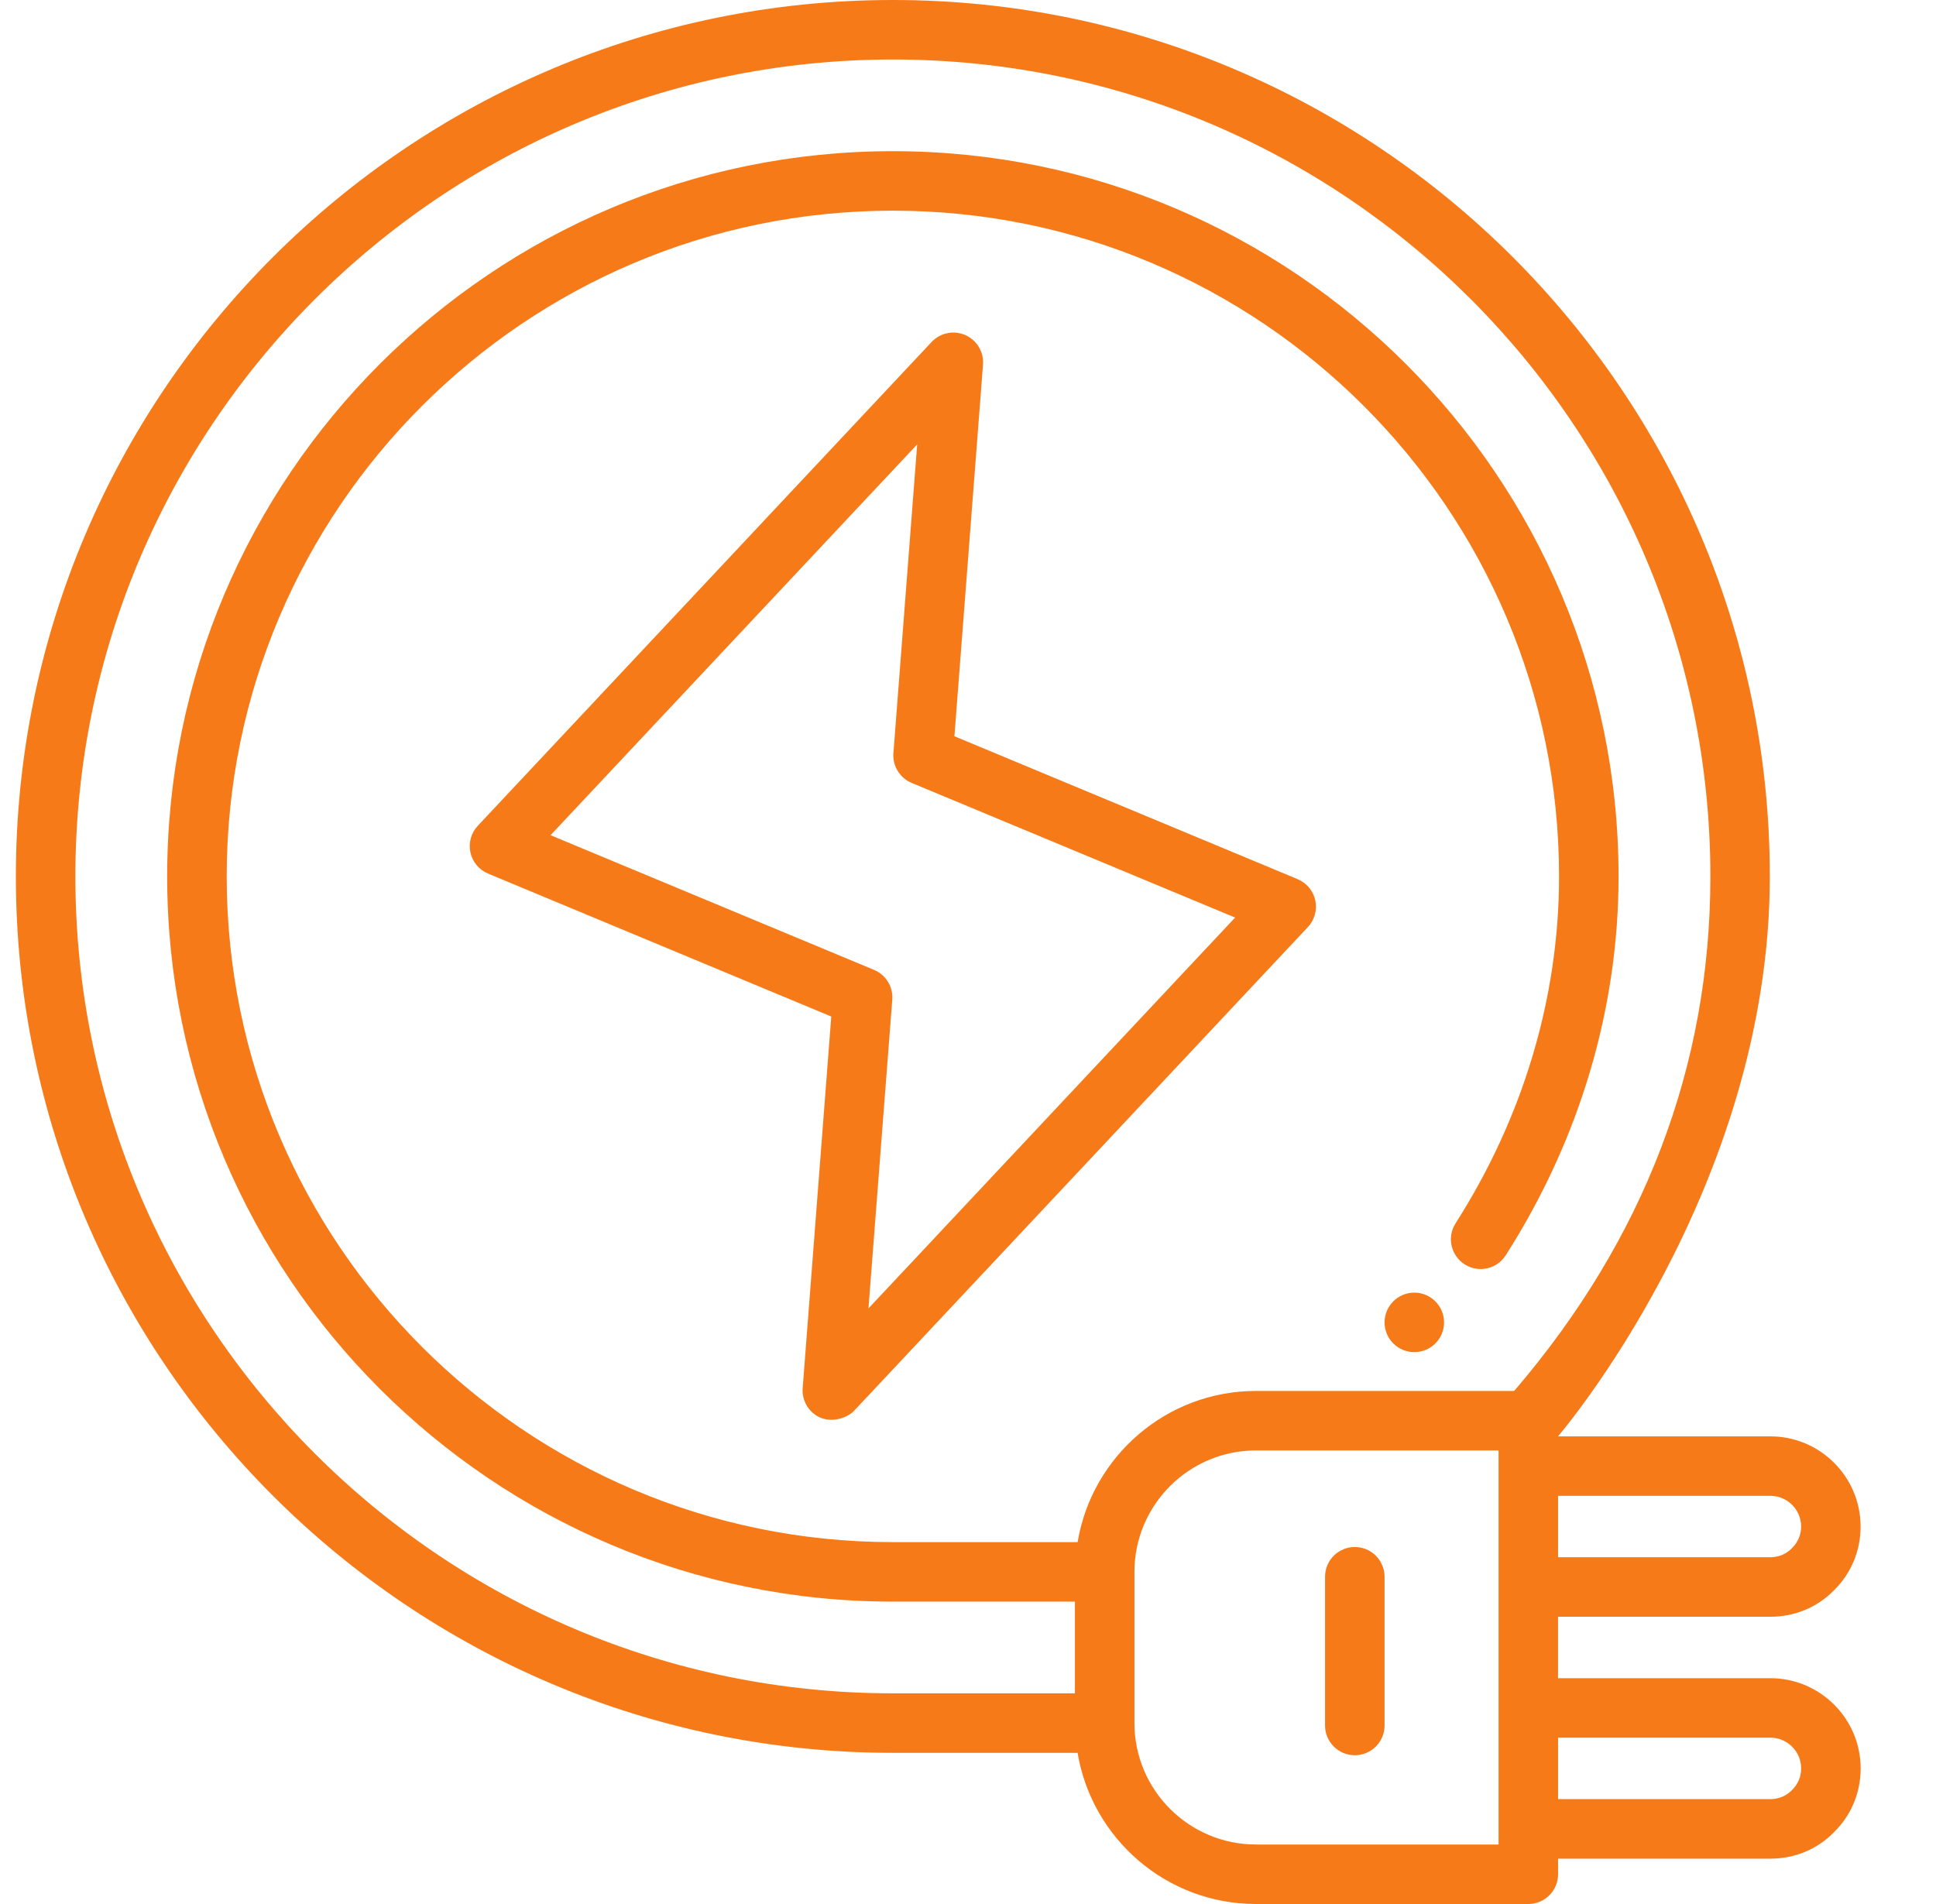
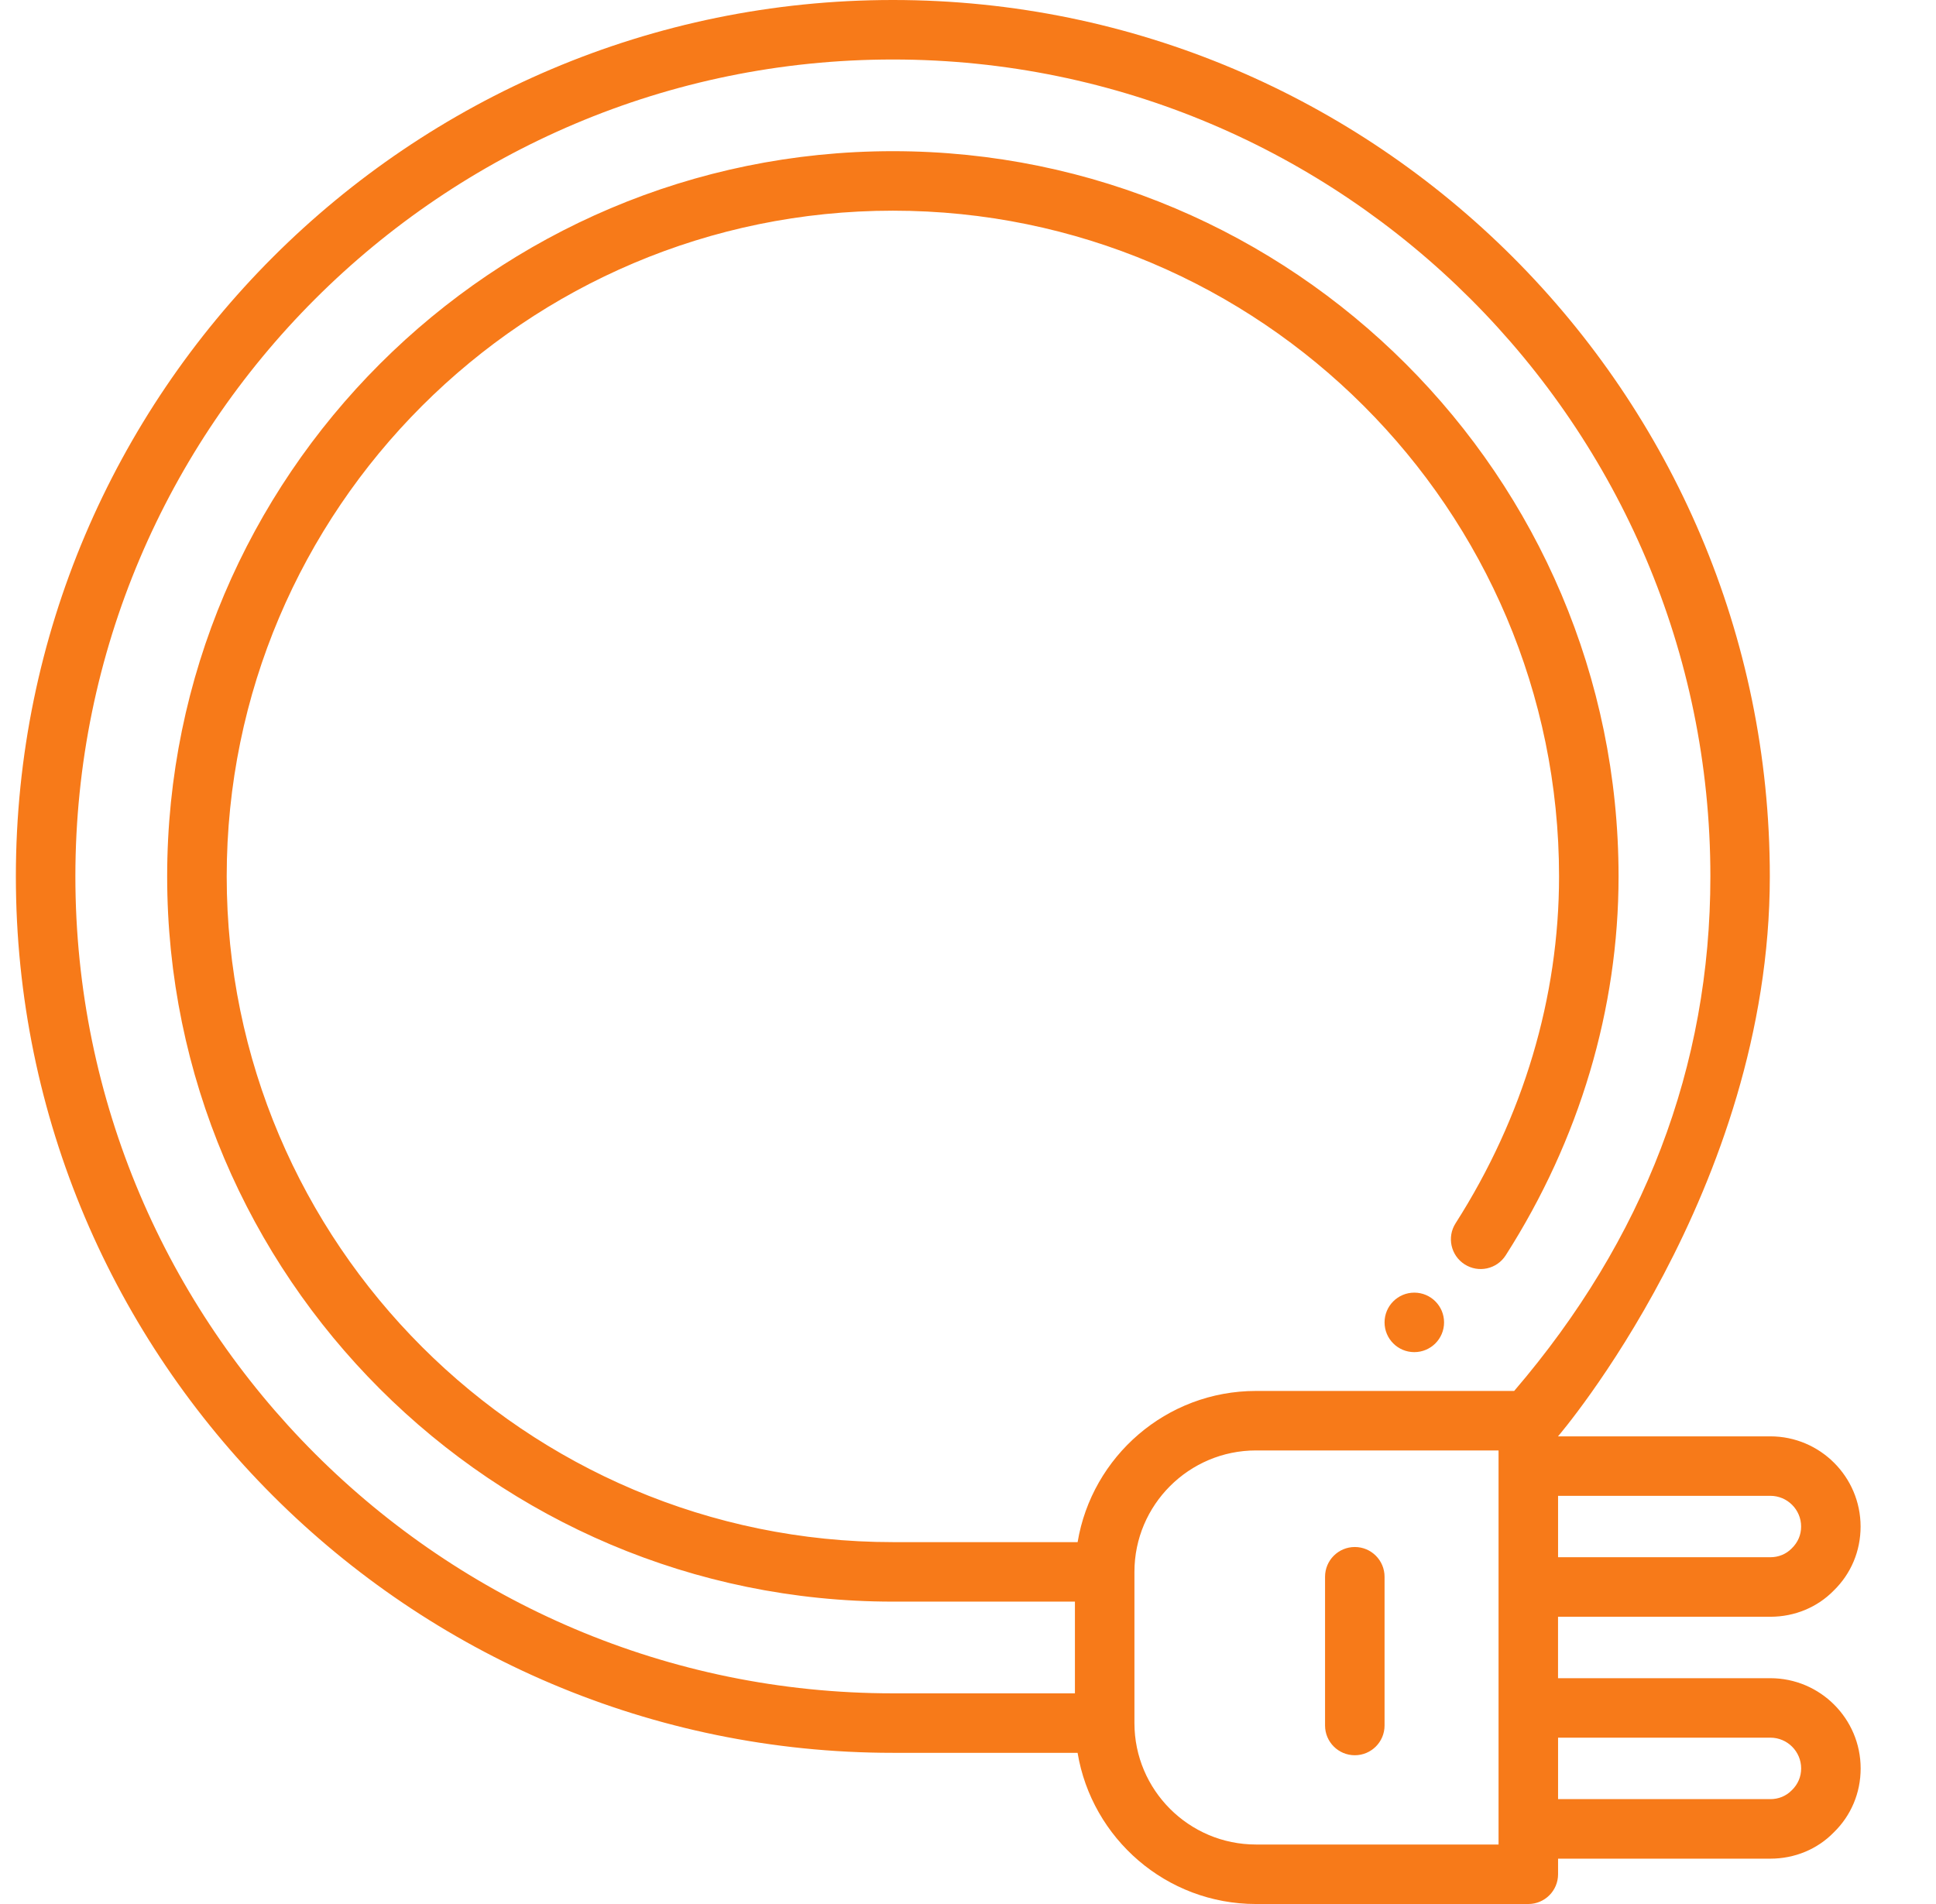
<svg xmlns="http://www.w3.org/2000/svg" width="61" height="60" viewBox="0 0 61 60" fill="none">
  <g clip-path="url(#clip0_175_3499)">
-     <path d="M40.886 27.704L30.072 23.201L30.973 11.489C31.004 11.093 30.78 10.72 30.416 10.559C30.05 10.4 29.626 10.486 29.354 10.776L15.054 26.023C14.844 26.247 14.757 26.56 14.822 26.861C14.886 27.161 15.095 27.411 15.378 27.529L26.192 32.033L25.291 43.744C25.26 44.141 25.484 44.514 25.848 44.674C26.276 44.847 26.728 44.651 26.91 44.458L41.211 29.212C41.42 28.988 41.508 28.675 41.443 28.374C41.378 28.074 41.17 27.824 40.887 27.706L40.886 27.704ZM27.364 41.231L28.114 31.5C28.145 31.096 27.913 30.719 27.539 30.563L17.347 26.319L28.899 14.003L28.15 23.733C28.119 24.137 28.351 24.515 28.725 24.671L38.916 28.915L27.364 41.231Z" fill="#F77A19" />
    <path d="M55.781 52.884H49.091V50.948H55.781C56.549 50.948 57.265 50.648 57.778 50.122C58.324 49.591 58.624 48.875 58.624 48.106C58.624 46.538 57.348 45.263 55.78 45.263H49.09C49.09 45.263 55.764 37.501 55.764 27.619C55.765 12.389 43.369 0 28.133 0C12.897 0 0.5 12.389 0.5 27.618C0.5 42.847 12.896 55.236 28.133 55.236H33.953C34.402 57.934 36.748 60 39.573 60H48.154C48.672 60 49.092 59.58 49.092 59.062V58.571H55.782C56.55 58.571 57.266 58.271 57.779 57.743C58.325 57.213 58.626 56.497 58.626 55.728C58.626 54.16 57.349 52.884 55.781 52.884ZM55.781 47.137C56.315 47.137 56.75 47.571 56.75 48.105C56.75 48.363 56.652 48.602 56.454 48.794C56.278 48.974 56.04 49.072 55.782 49.072H49.092V47.137H55.781ZM2.375 27.618C2.375 13.423 13.93 1.875 28.133 1.875C42.336 1.875 53.891 13.423 53.891 27.618C53.891 33.607 51.802 39.056 47.709 43.832H39.574C36.748 43.832 34.403 45.898 33.954 48.596H28.134C16.559 48.596 7.143 39.186 7.143 27.618C7.143 16.05 16.558 6.639 28.133 6.639C39.707 6.639 49.123 16.05 49.123 27.618C49.123 31.428 47.996 35.208 45.863 38.548C45.584 38.984 45.712 39.563 46.149 39.843C46.586 40.122 47.165 39.994 47.443 39.557C49.769 35.916 50.998 31.787 50.998 27.618C50.998 15.017 40.741 4.764 28.133 4.764C15.524 4.764 5.267 15.017 5.267 27.618C5.267 40.219 15.524 50.471 28.133 50.471H33.869V53.361H28.133C13.93 53.361 2.375 41.812 2.375 27.618ZM47.217 58.125H39.573C37.462 58.125 35.744 56.408 35.744 54.298V49.534C35.744 47.423 37.463 45.707 39.573 45.707H47.217V58.125ZM56.454 56.417C56.278 56.597 56.04 56.695 55.782 56.695H49.092V54.758H55.782C56.316 54.758 56.751 55.193 56.751 55.727C56.751 55.986 56.653 56.224 56.455 56.417H56.454Z" fill="#F77A19" />
    <path d="M42.688 48.75C42.17 48.75 41.75 49.17 41.75 49.688V54.375C41.75 54.892 42.17 55.312 42.688 55.312C43.205 55.312 43.625 54.892 43.625 54.375V49.688C43.625 49.17 43.205 48.75 42.688 48.75Z" fill="#F77A19" />
    <path d="M44.562 42.609C45.08 42.609 45.5 42.19 45.5 41.672C45.5 41.154 45.08 40.734 44.562 40.734C44.045 40.734 43.625 41.154 43.625 41.672C43.625 42.19 44.045 42.609 44.562 42.609Z" fill="#F77A19" />
  </g>
  <defs>
    <clipPath id="clip0_175_3499">
      <rect width="60" height="60" fill="white" transform="translate(0.5)" />
    </clipPath>
  </defs>
</svg>